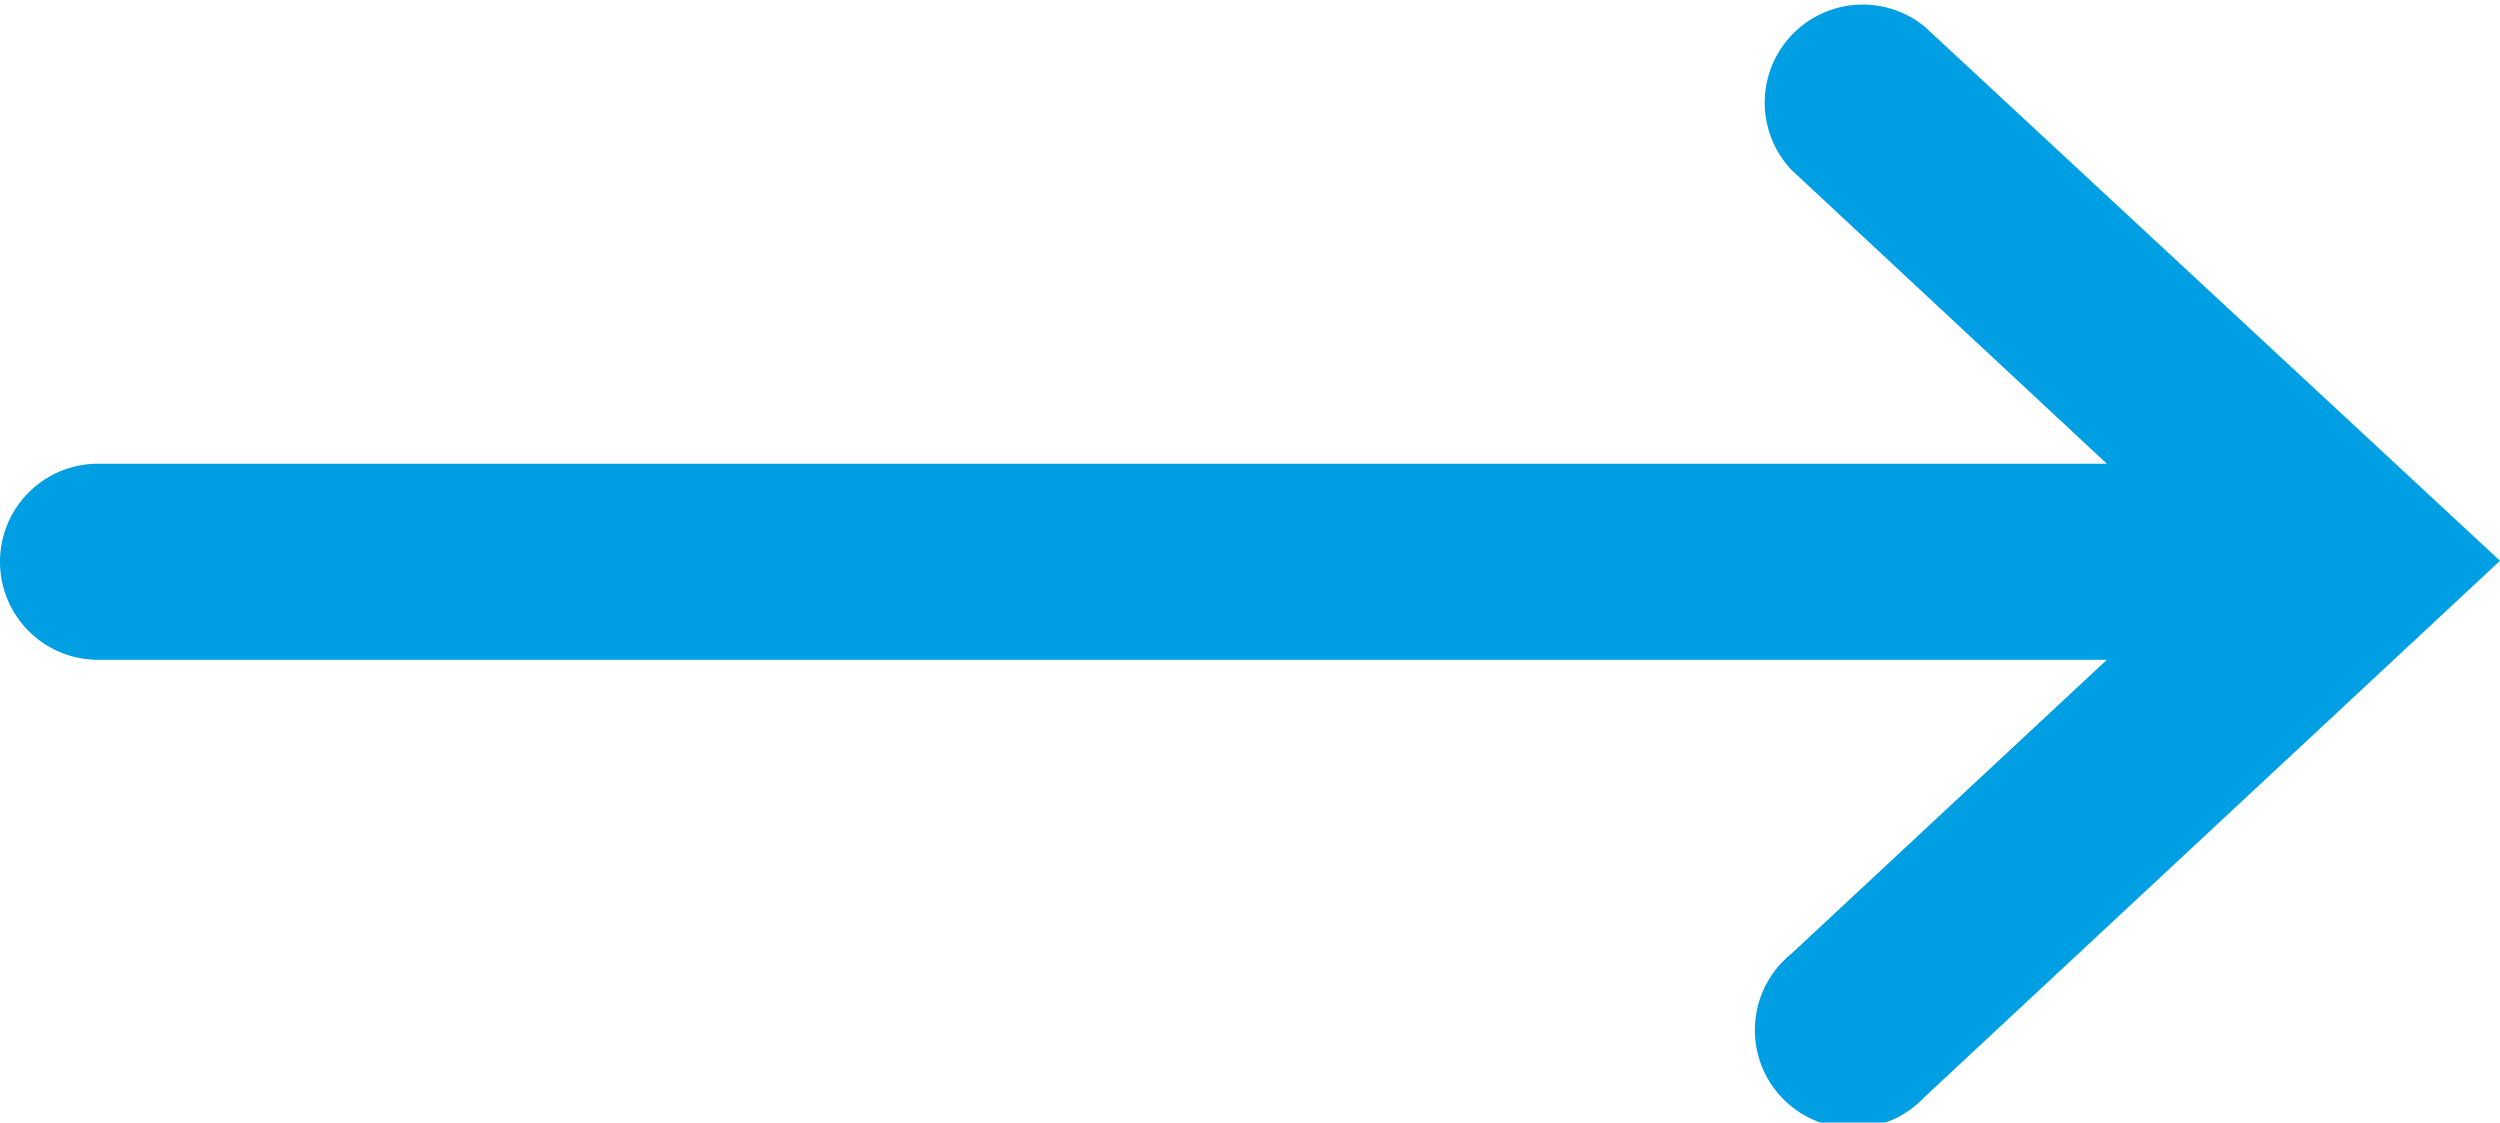
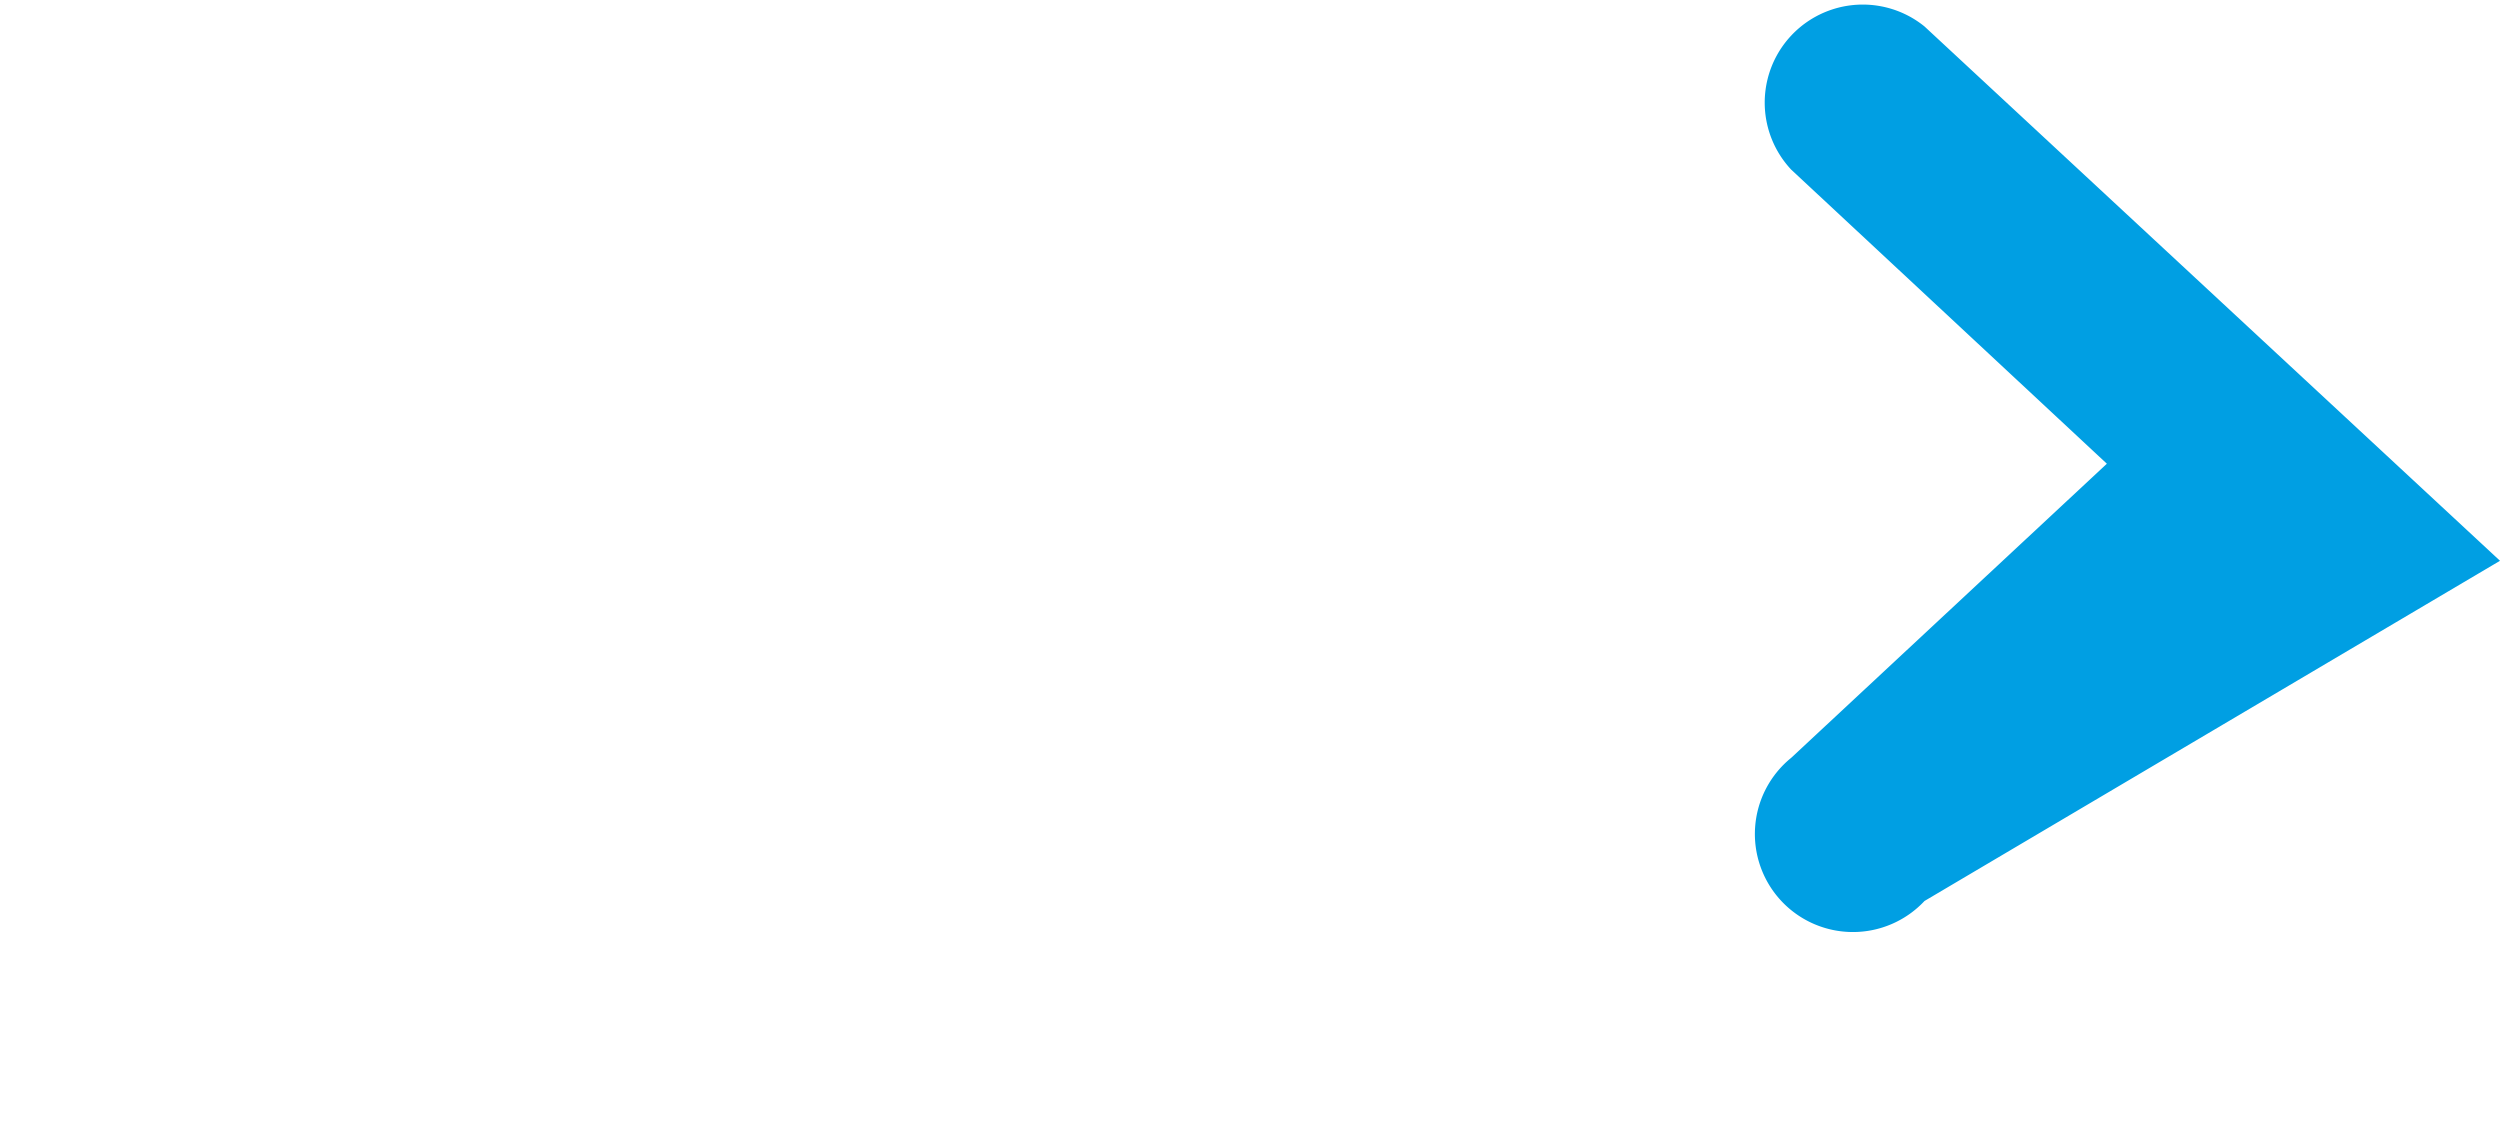
<svg xmlns="http://www.w3.org/2000/svg" id="Ebene_1" data-name="Ebene 1" viewBox="0 0 25.5 11.45">
  <defs>
    <style>.cls-1{fill:#009fe3;}</style>
  </defs>
  <title>Zeichenfläche 1</title>
-   <path class="cls-1" d="M19.63.27a1,1,0,0,0-1.36,1.46l3.22,3H1a1,1,0,0,0,0,2H21.49l-3.22,3a1,1,0,1,0,1.36,1.46L25.5,5.72Z" />
+   <path class="cls-1" d="M19.63.27a1,1,0,0,0-1.36,1.46l3.22,3H1H21.49l-3.22,3a1,1,0,1,0,1.36,1.46L25.5,5.72Z" />
</svg>